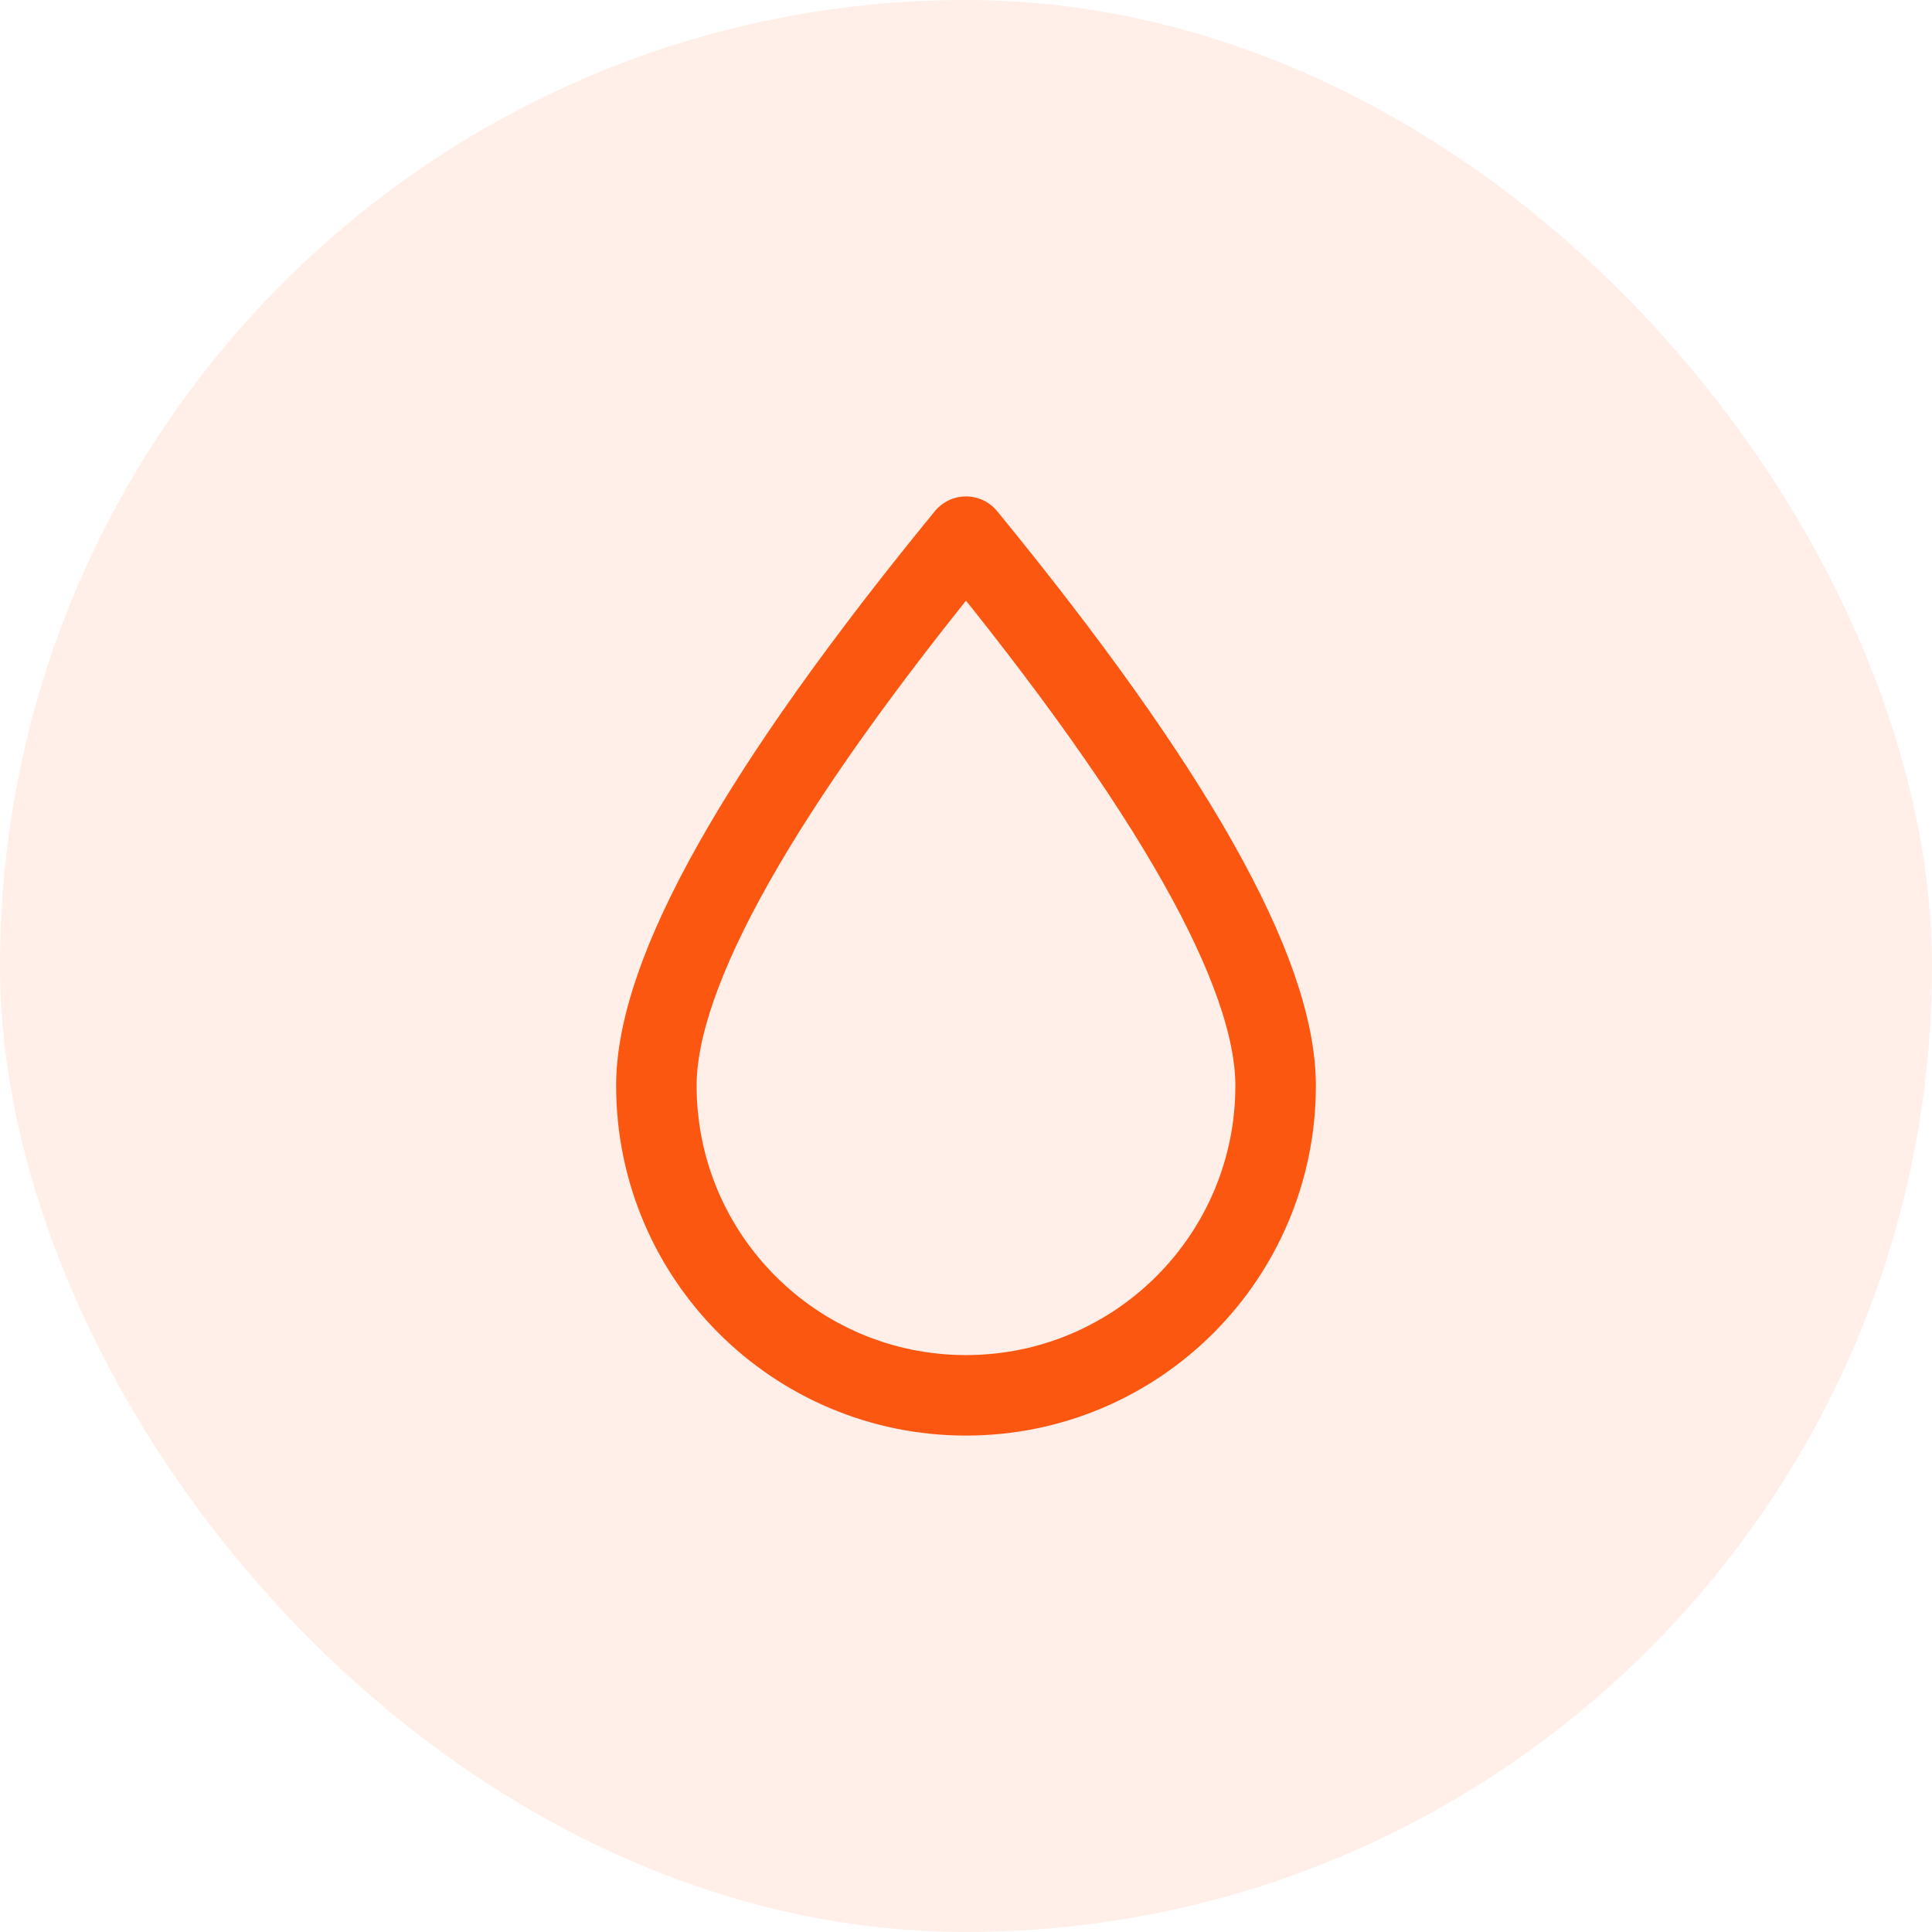
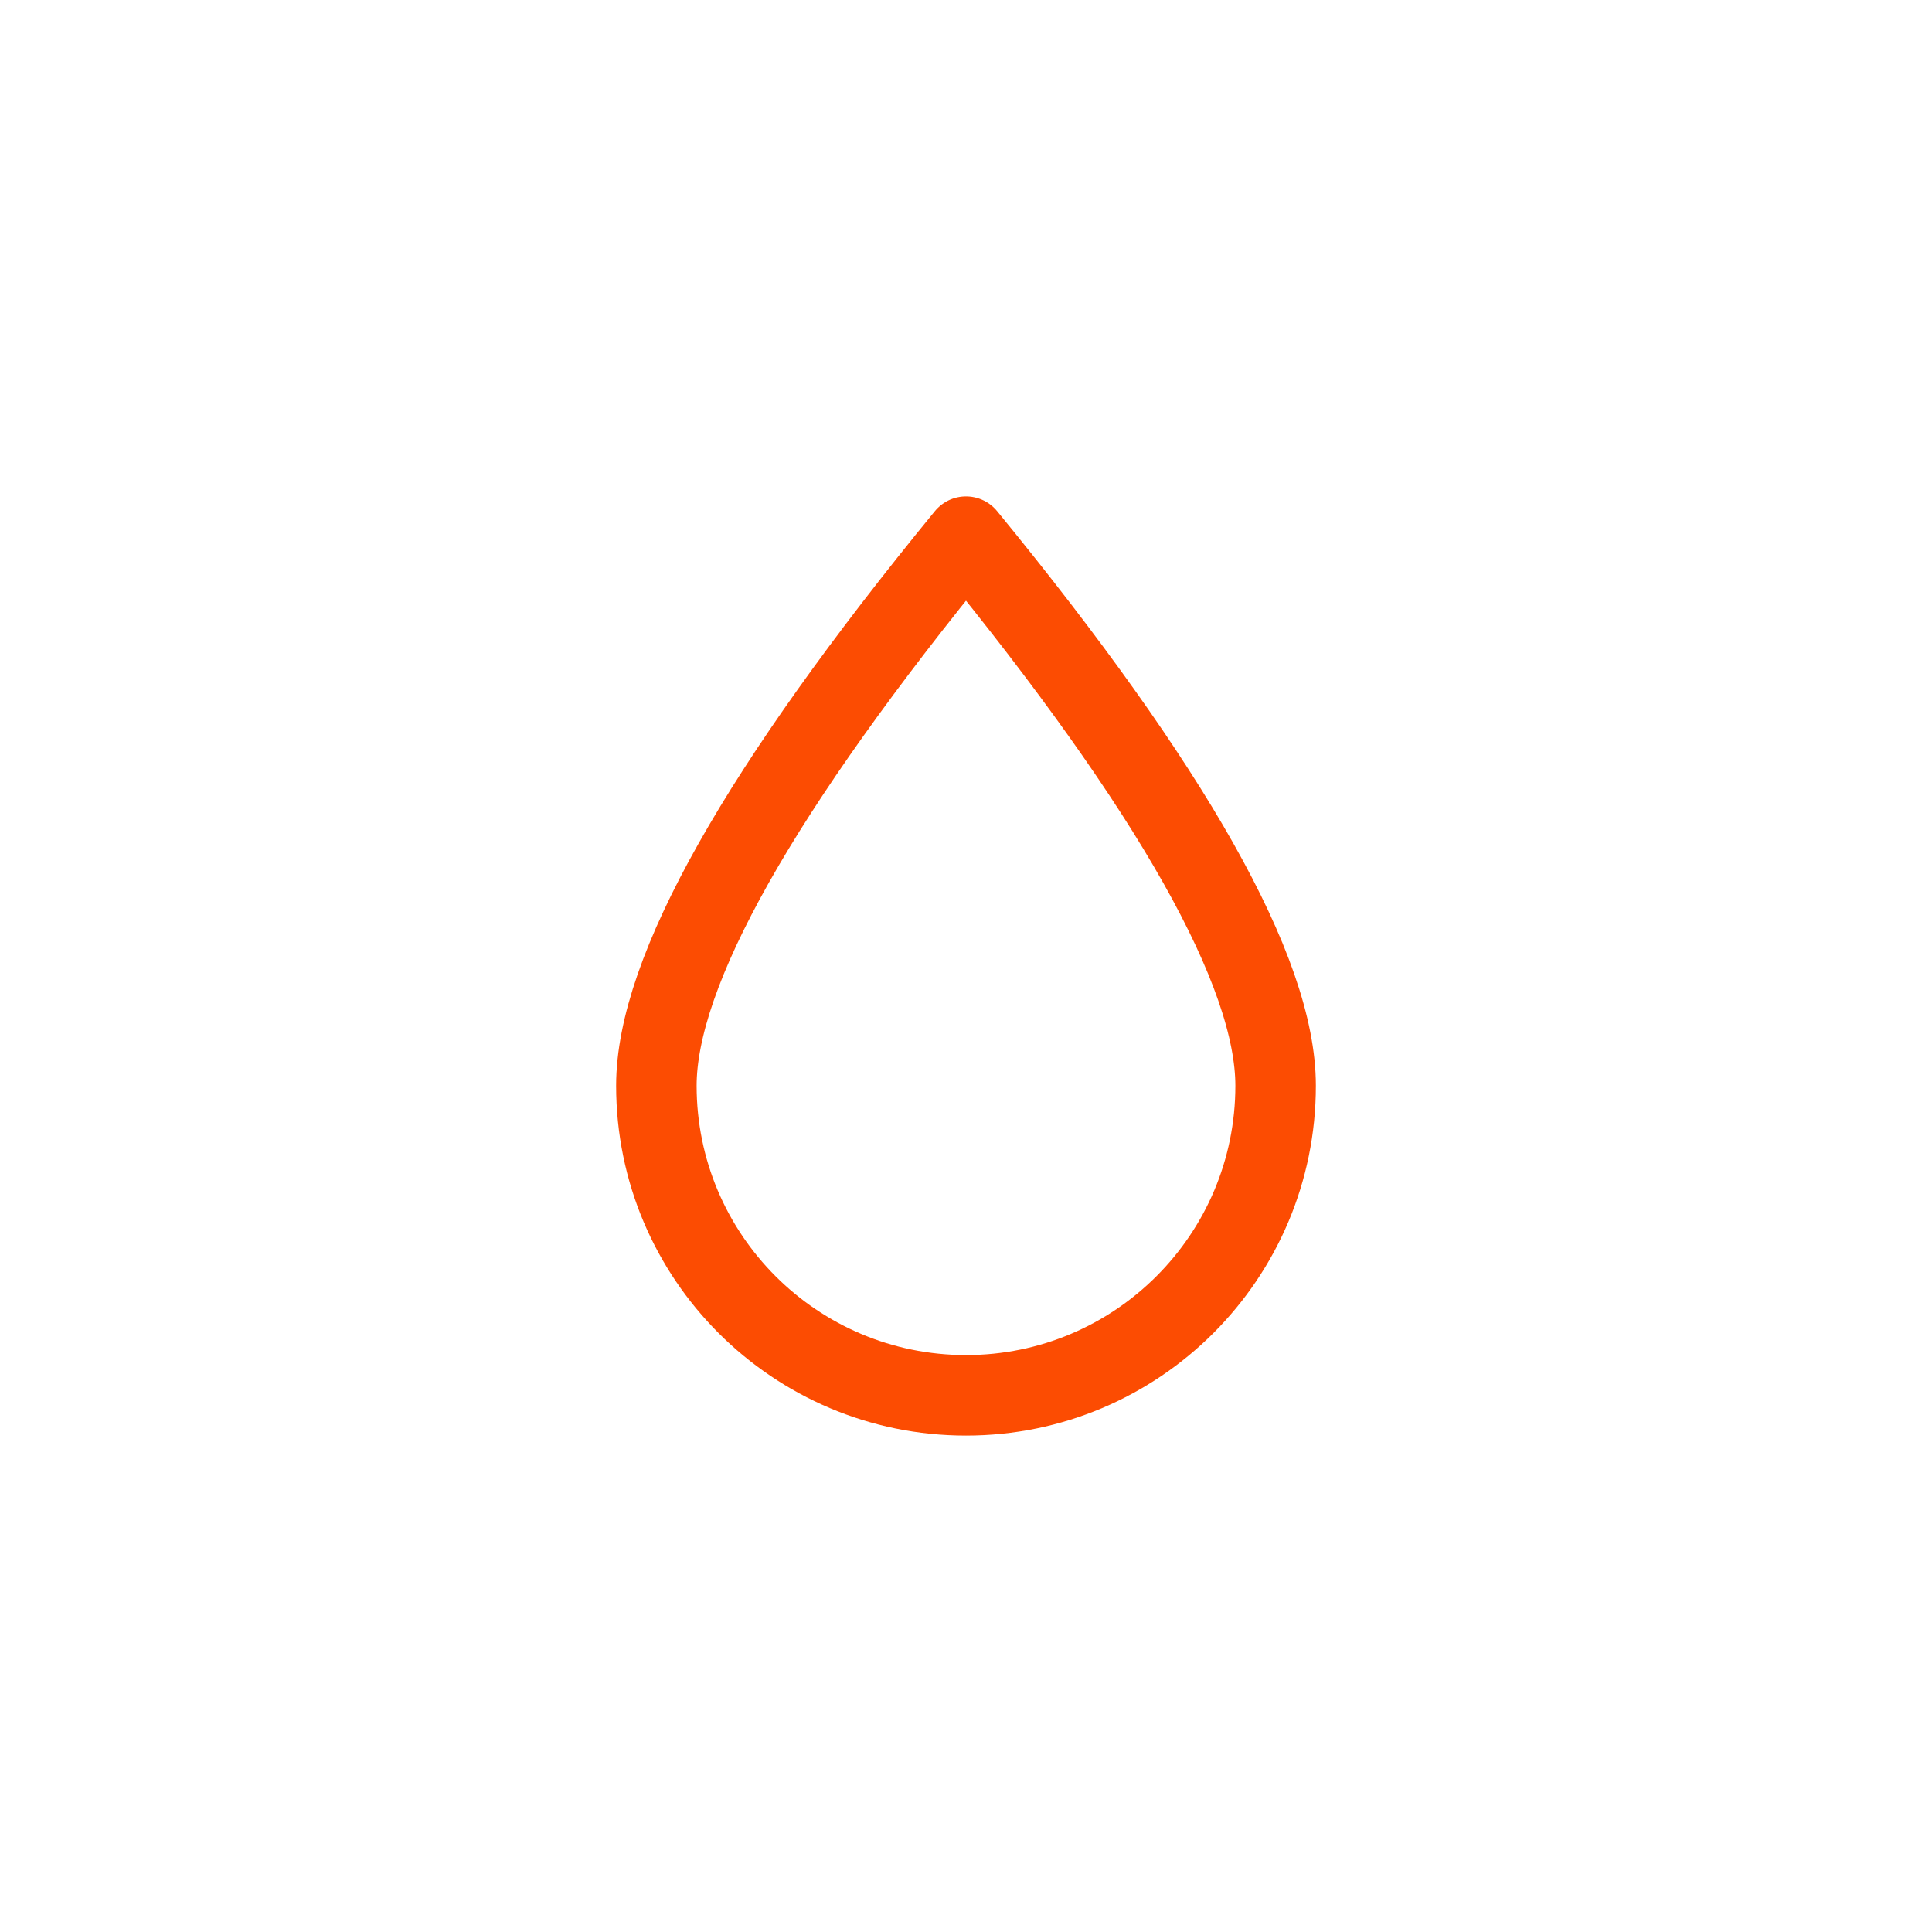
<svg xmlns="http://www.w3.org/2000/svg" width="108" height="108" viewBox="0 0 108 108" fill="none">
  <path d="M54 78C63.559 78 71.308 70.251 71.308 60.692C71.308 54.32 65.538 44.089 54 30C42.462 44.089 36.692 54.32 36.692 60.692C36.692 70.251 44.441 78 54 78Z" stroke="#FC4C02" stroke-width="4.5" stroke-linecap="round" stroke-linejoin="round" />
-   <rect width="108" height="108" rx="54" fill="#FE9366" fill-opacity="0.15" />
</svg>